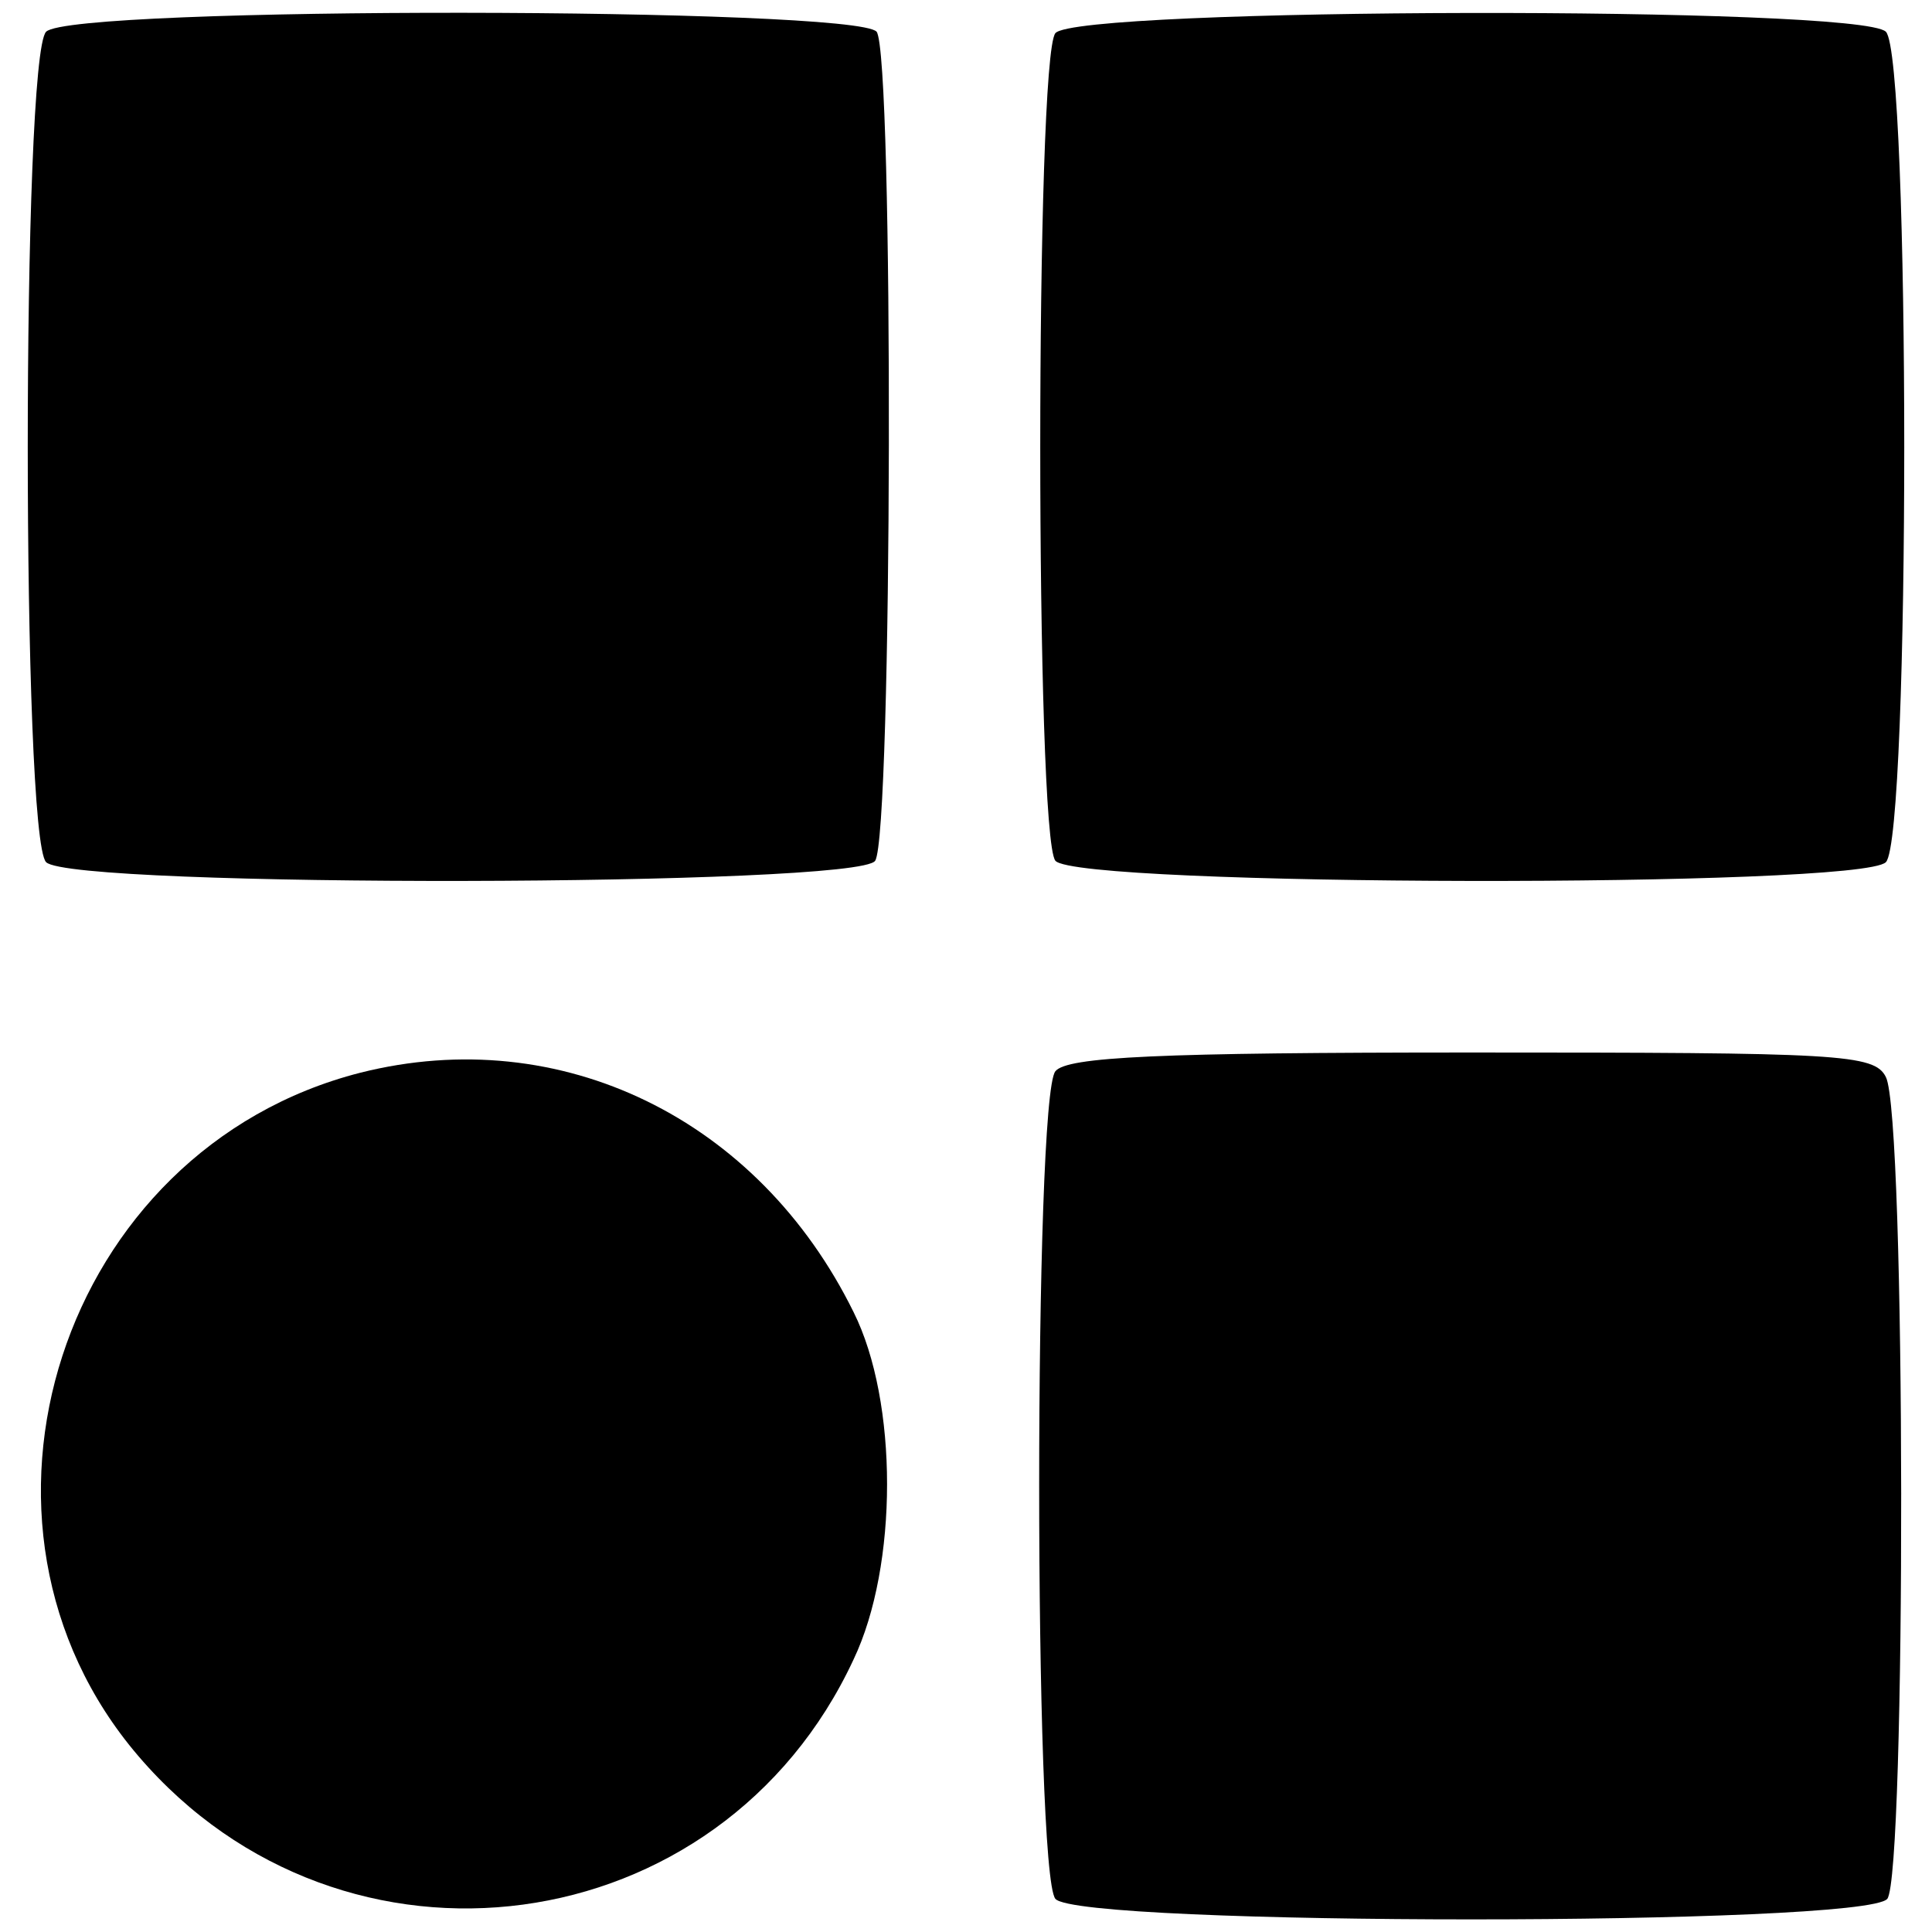
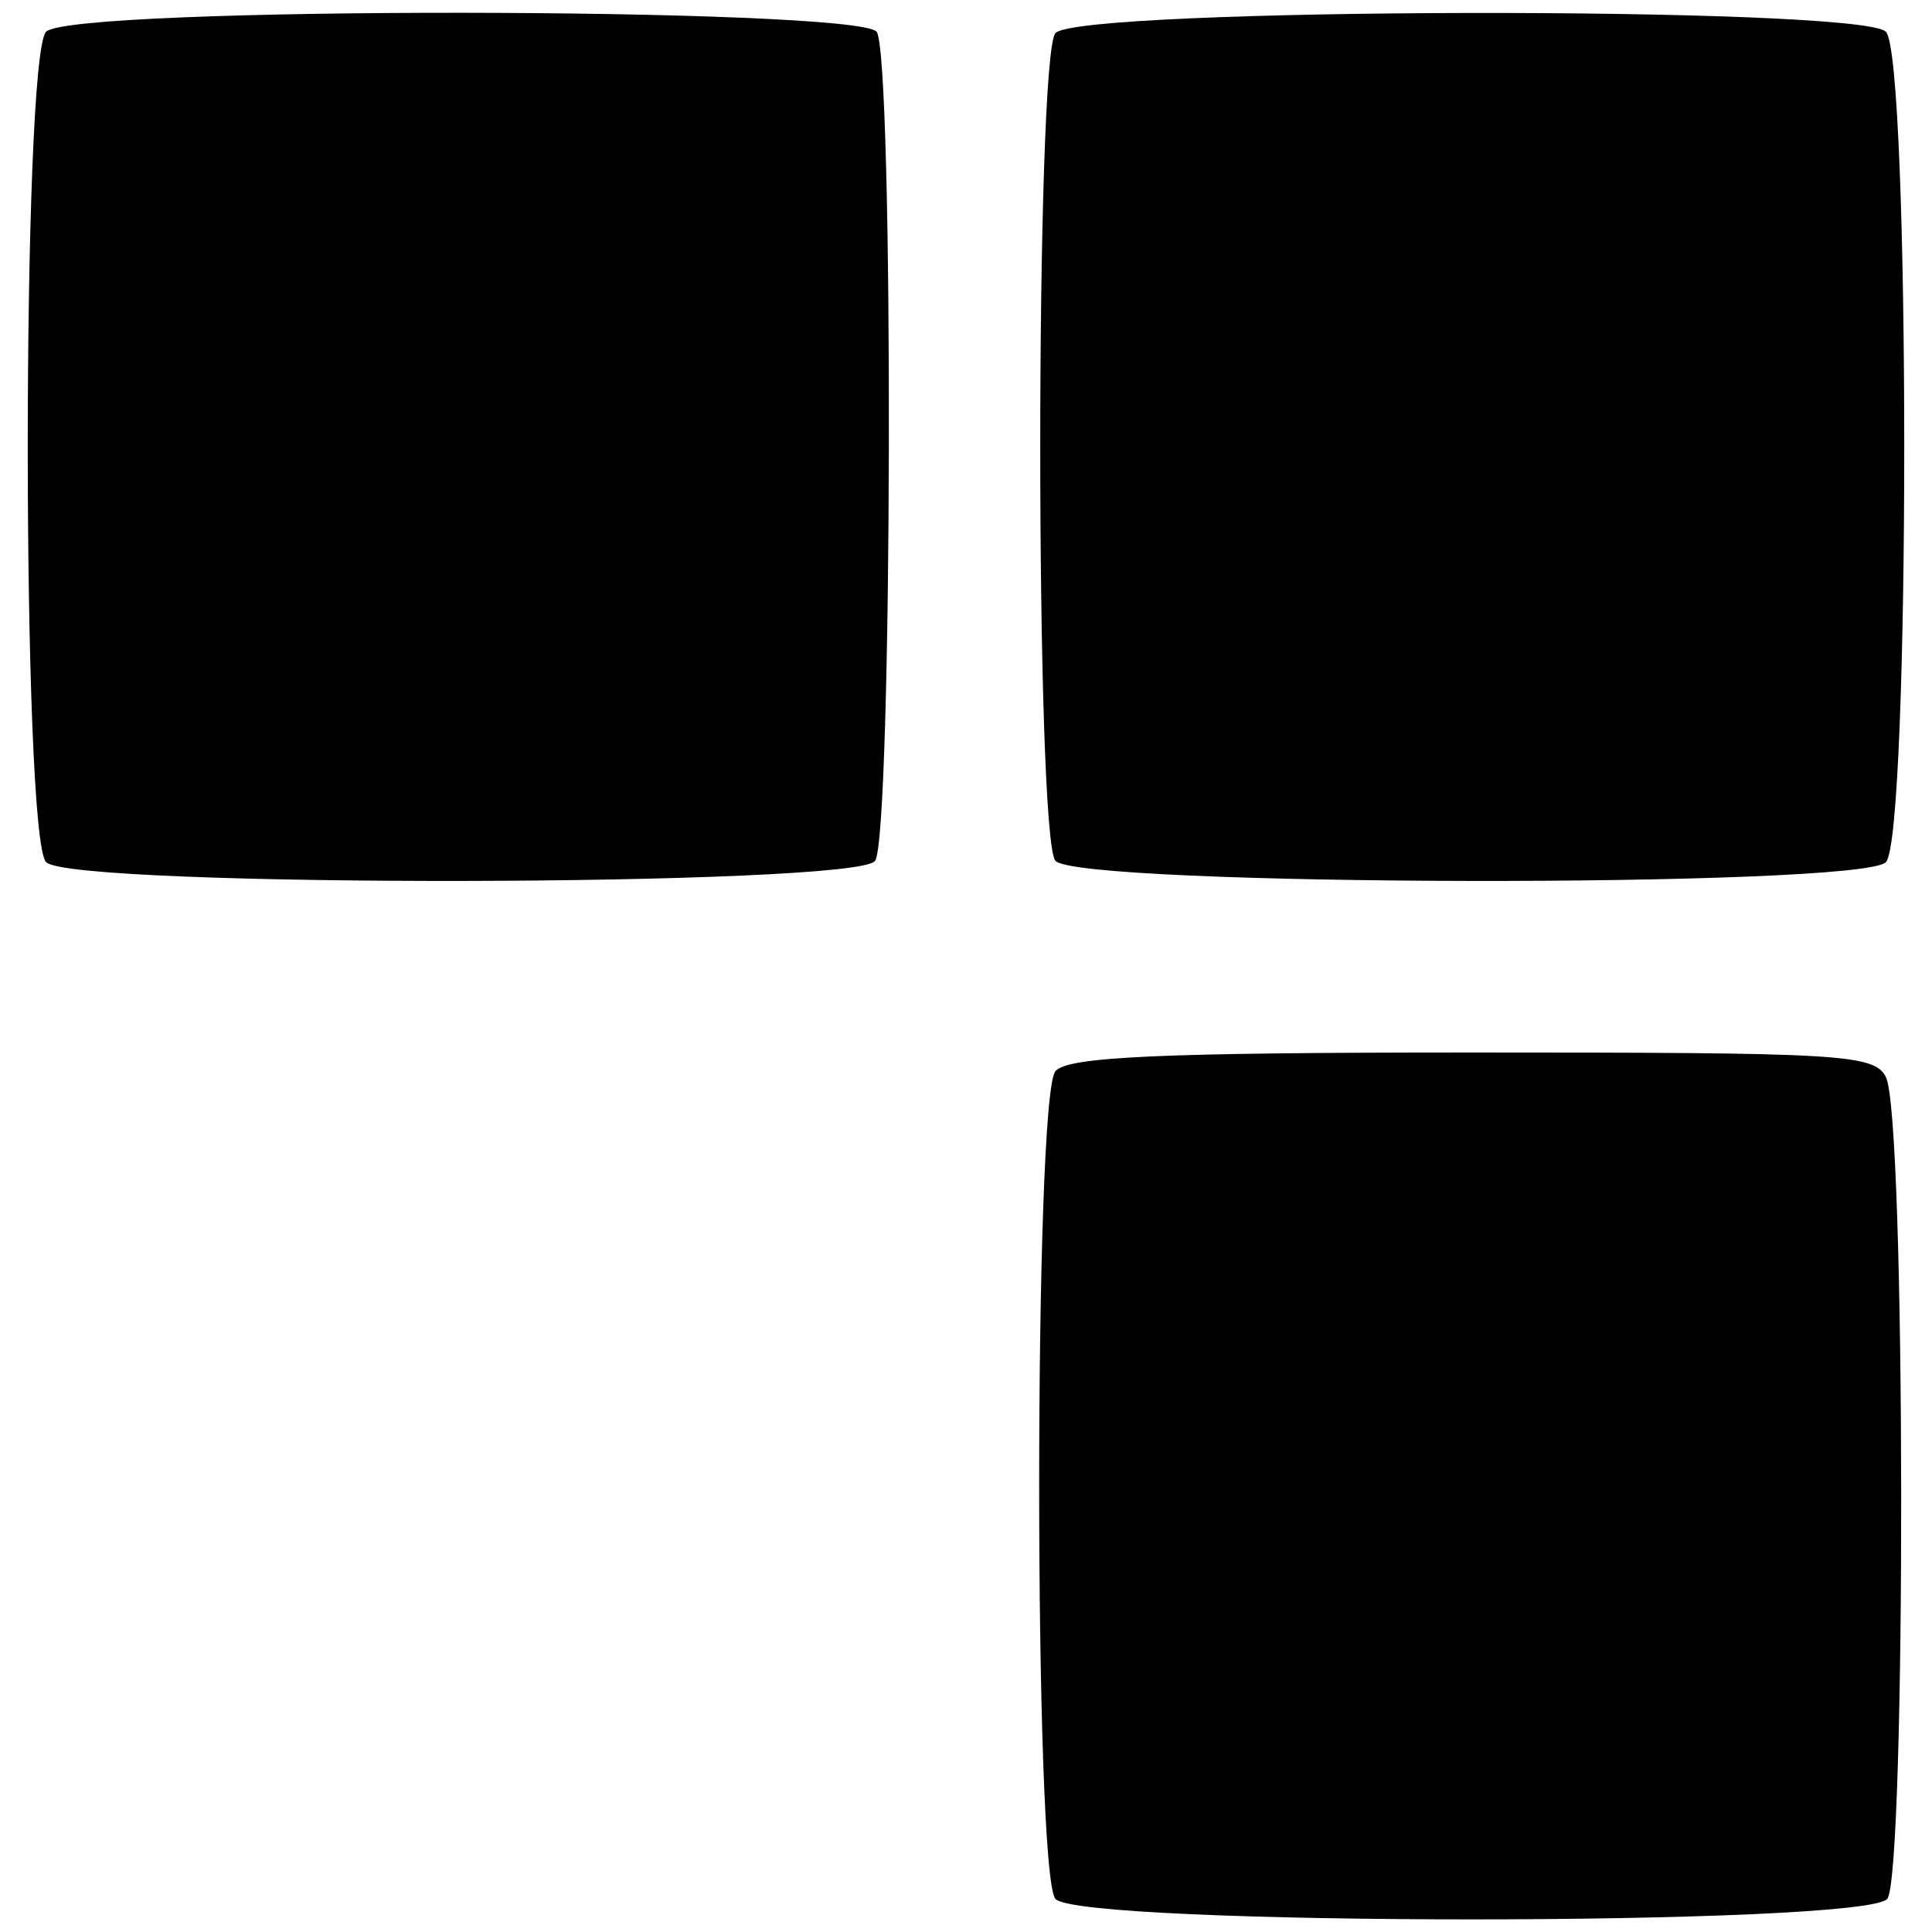
<svg xmlns="http://www.w3.org/2000/svg" version="1.0" width="134pt" height="134pt" viewBox="0 0 134 134" preserveAspectRatio="xMidYMid meet">
  <g transform="translate(0,134) scale(0.1,-0.1)" fill="#000000" stroke="none">
    <path d="M32 1318 c-17 -17 -17 -559 0 -576 18 -18 564 -17 575 1 12 18 13 559 1 575 -15 17 -558 18 -576 0z" />
-     <path d="M732 1317 c-14 -17 -14 -557 0 -574 15 -18 558 -19 576 -1 17 17 17 559 0 576 -18 18 -561 17 -576 -1z" />
-     <path d="M250 596 c-208 -53 -292 -313 -154 -474 142 -166 404 -131 496 67 31 65 31 179 0 241 -66 134 -203 201 -342 166z" />
+     <path d="M732 1317 c-14 -17 -14 -557 0 -574 15 -18 558 -19 576 -1 17 17 17 559 0 576 -18 18 -561 17 -576 -1" />
    <path d="M732 597 c-15 -18 -15 -556 0 -574 16 -19 561 -19 577 0 13 17 13 543 -1 570 -8 16 -32 17 -287 17 -218 0 -281 -3 -289 -13z" />
  </g>
</svg>